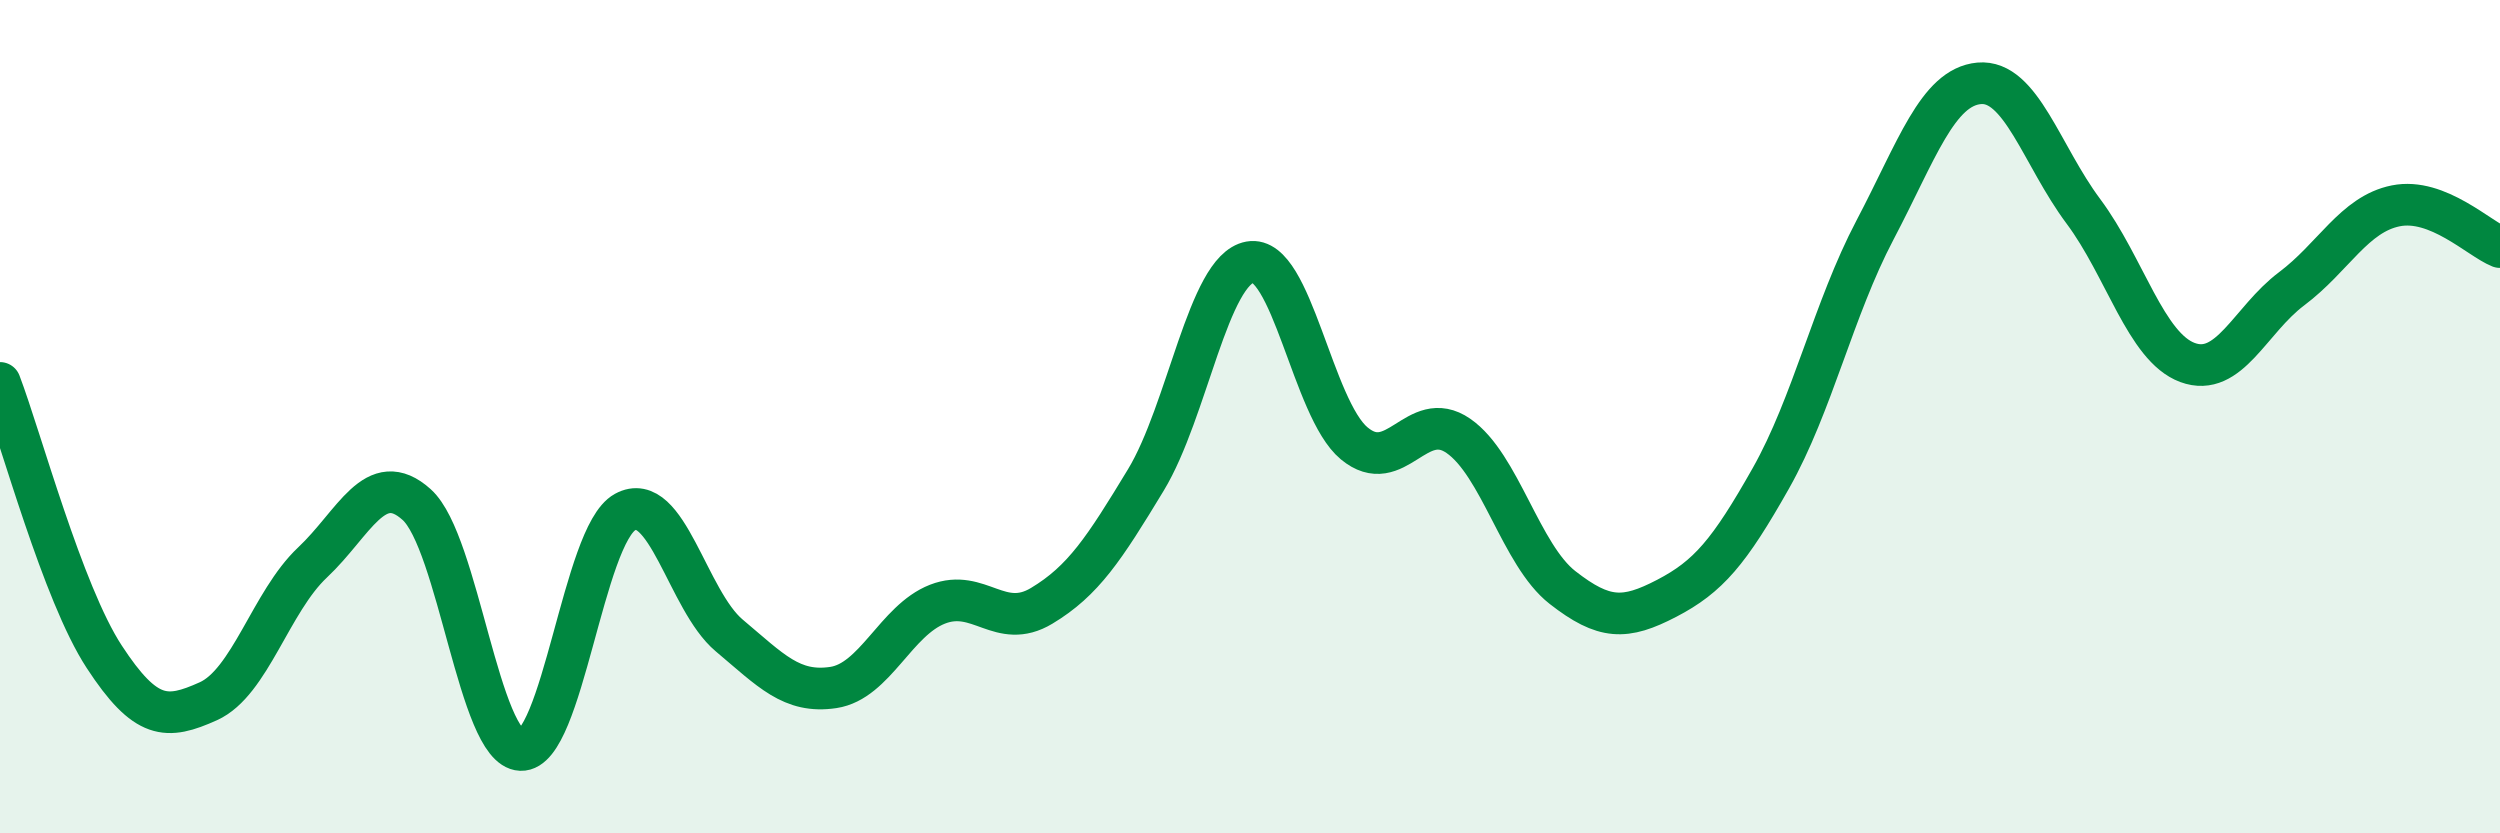
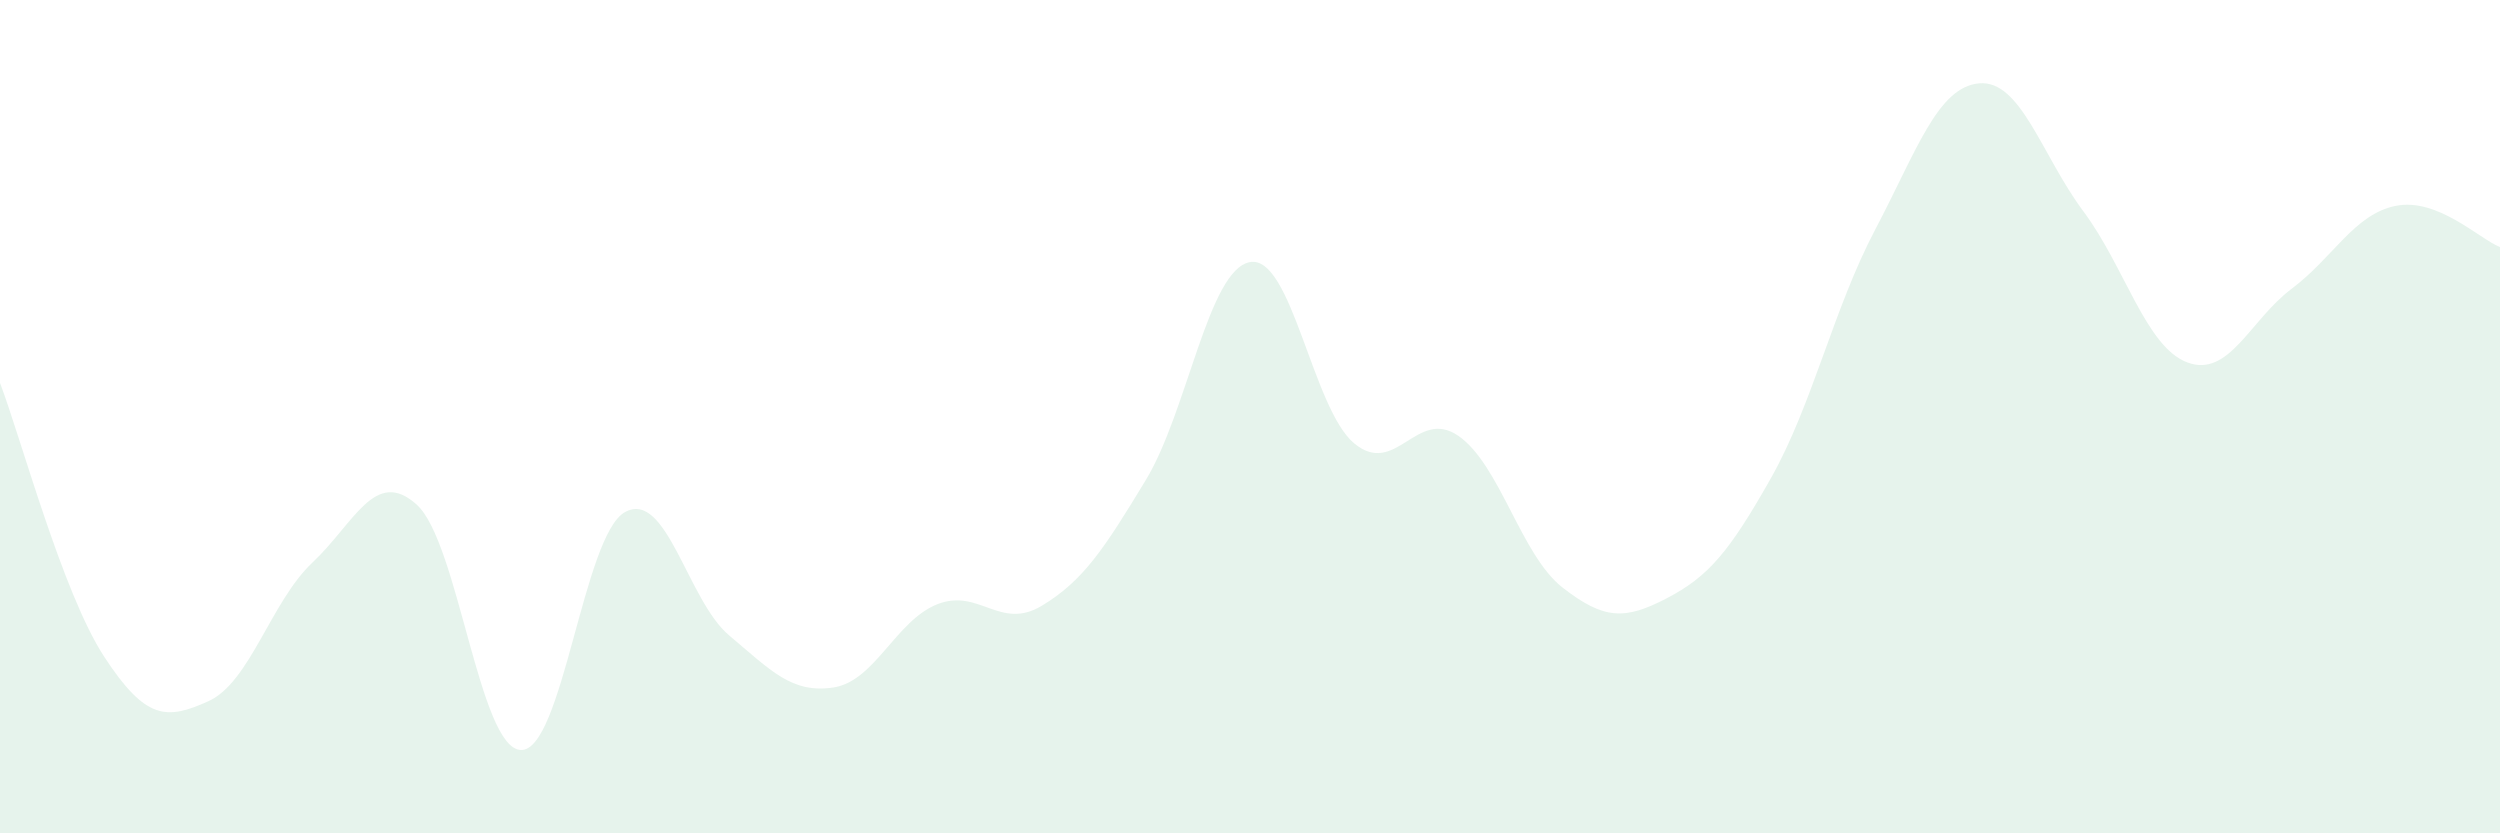
<svg xmlns="http://www.w3.org/2000/svg" width="60" height="20" viewBox="0 0 60 20">
  <path d="M 0,9.19 C 0.5,10.5 1.5,14.23 2.5,15.76 C 3.5,17.29 4,17.28 5,16.83 C 6,16.38 6.5,14.44 7.5,13.5 C 8.5,12.56 9,11.21 10,12.11 C 11,13.01 11.5,17.96 12.5,18 C 13.5,18.04 14,12.84 15,12.29 C 16,11.74 16.5,14.41 17.5,15.25 C 18.5,16.09 19,16.65 20,16.5 C 21,16.35 21.5,14.89 22.5,14.5 C 23.5,14.11 24,15.14 25,14.54 C 26,13.94 26.5,13.17 27.5,11.52 C 28.5,9.87 29,6.47 30,6.29 C 31,6.11 31.5,9.81 32.5,10.64 C 33.5,11.47 34,9.77 35,10.46 C 36,11.15 36.5,13.32 37.5,14.1 C 38.5,14.88 39,14.88 40,14.36 C 41,13.84 41.5,13.25 42.5,11.48 C 43.5,9.71 44,7.42 45,5.52 C 46,3.62 46.5,2.09 47.5,2 C 48.5,1.91 49,3.73 50,5.07 C 51,6.41 51.5,8.33 52.5,8.7 C 53.5,9.07 54,7.68 55,6.93 C 56,6.18 56.5,5.14 57.5,4.94 C 58.5,4.74 59.5,5.73 60,5.93L60 20L0 20Z" fill="#008740" opacity="0.1" stroke-linecap="round" stroke-linejoin="round" />
-   <path d="M 0,9.19 C 0.5,10.5 1.5,14.23 2.5,15.76 C 3.5,17.29 4,17.28 5,16.83 C 6,16.38 6.5,14.44 7.5,13.5 C 8.5,12.56 9,11.21 10,12.11 C 11,13.01 11.5,17.96 12.5,18 C 13.5,18.04 14,12.84 15,12.29 C 16,11.74 16.5,14.41 17.5,15.25 C 18.5,16.09 19,16.65 20,16.5 C 21,16.35 21.5,14.89 22.5,14.5 C 23.5,14.11 24,15.14 25,14.54 C 26,13.94 26.5,13.17 27.5,11.52 C 28.5,9.87 29,6.47 30,6.29 C 31,6.11 31.5,9.81 32.5,10.64 C 33.5,11.47 34,9.77 35,10.46 C 36,11.15 36.5,13.32 37.5,14.1 C 38.5,14.88 39,14.88 40,14.36 C 41,13.84 41.5,13.25 42.5,11.48 C 43.5,9.71 44,7.42 45,5.52 C 46,3.62 46.5,2.09 47.5,2 C 48.5,1.91 49,3.73 50,5.07 C 51,6.41 51.5,8.33 52.5,8.7 C 53.5,9.07 54,7.68 55,6.93 C 56,6.18 56.5,5.14 57.5,4.94 C 58.5,4.74 59.5,5.73 60,5.93" stroke="#008740" stroke-width="1" fill="none" stroke-linecap="round" stroke-linejoin="round" />
</svg>